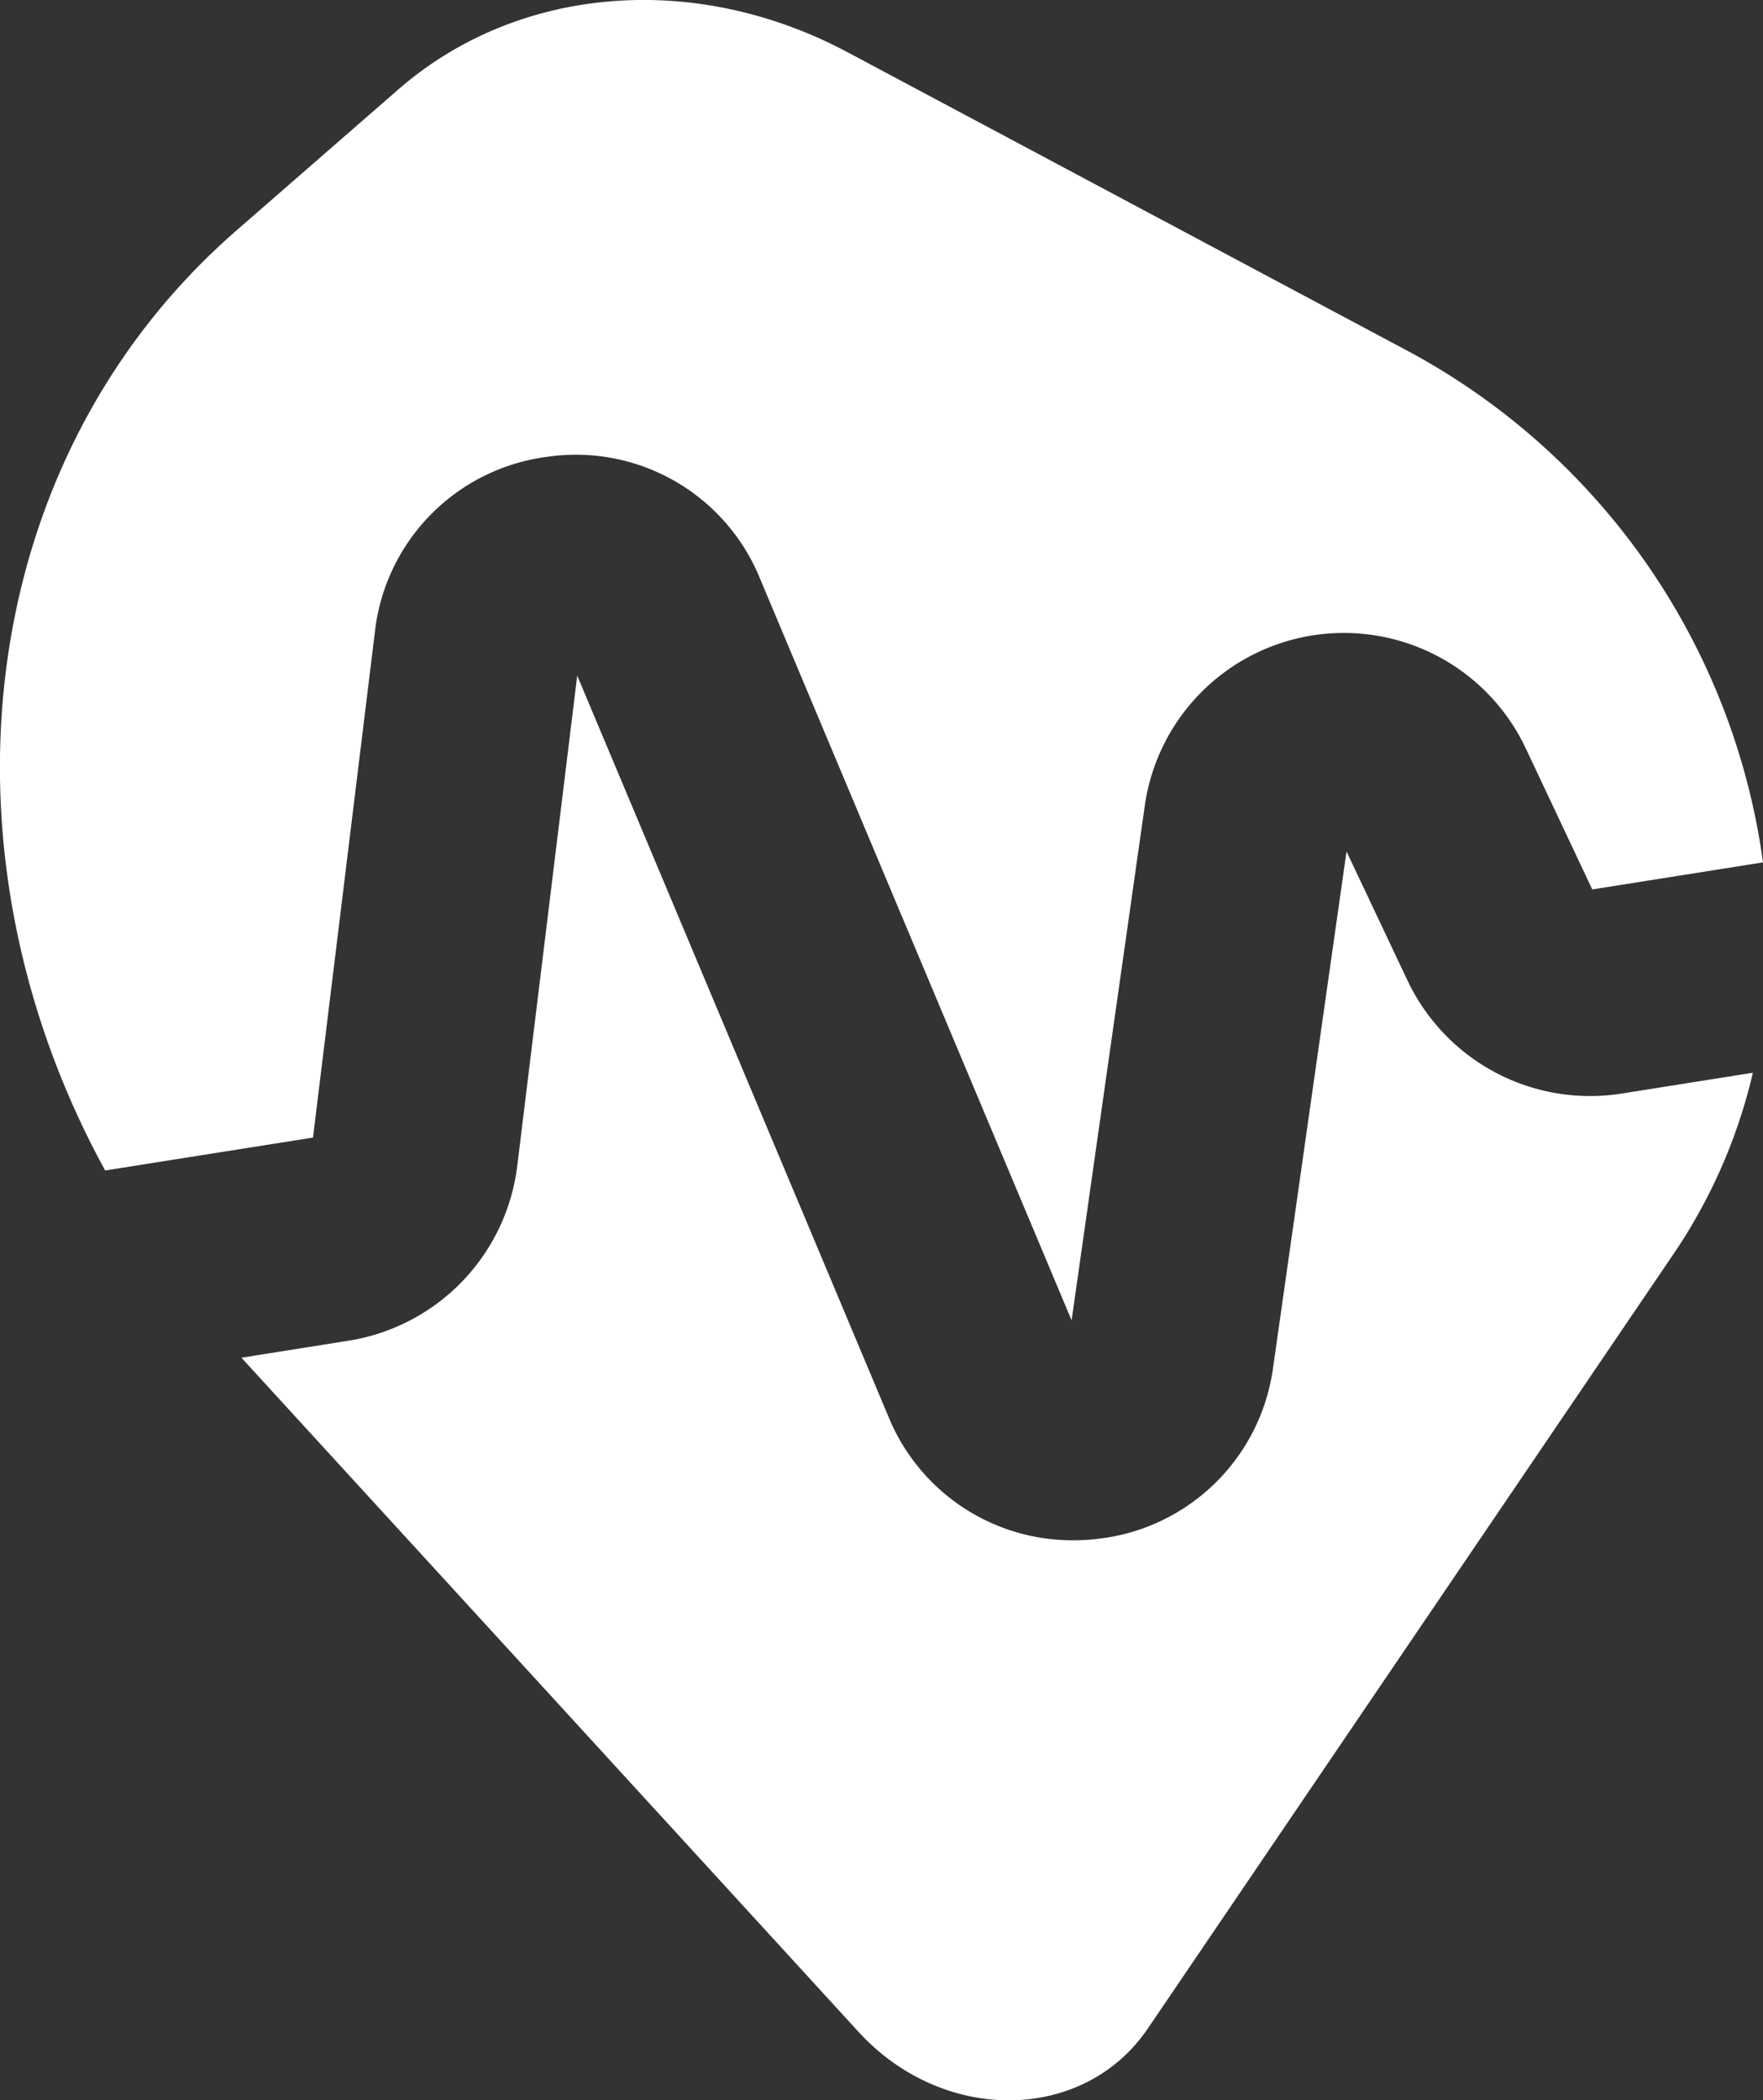
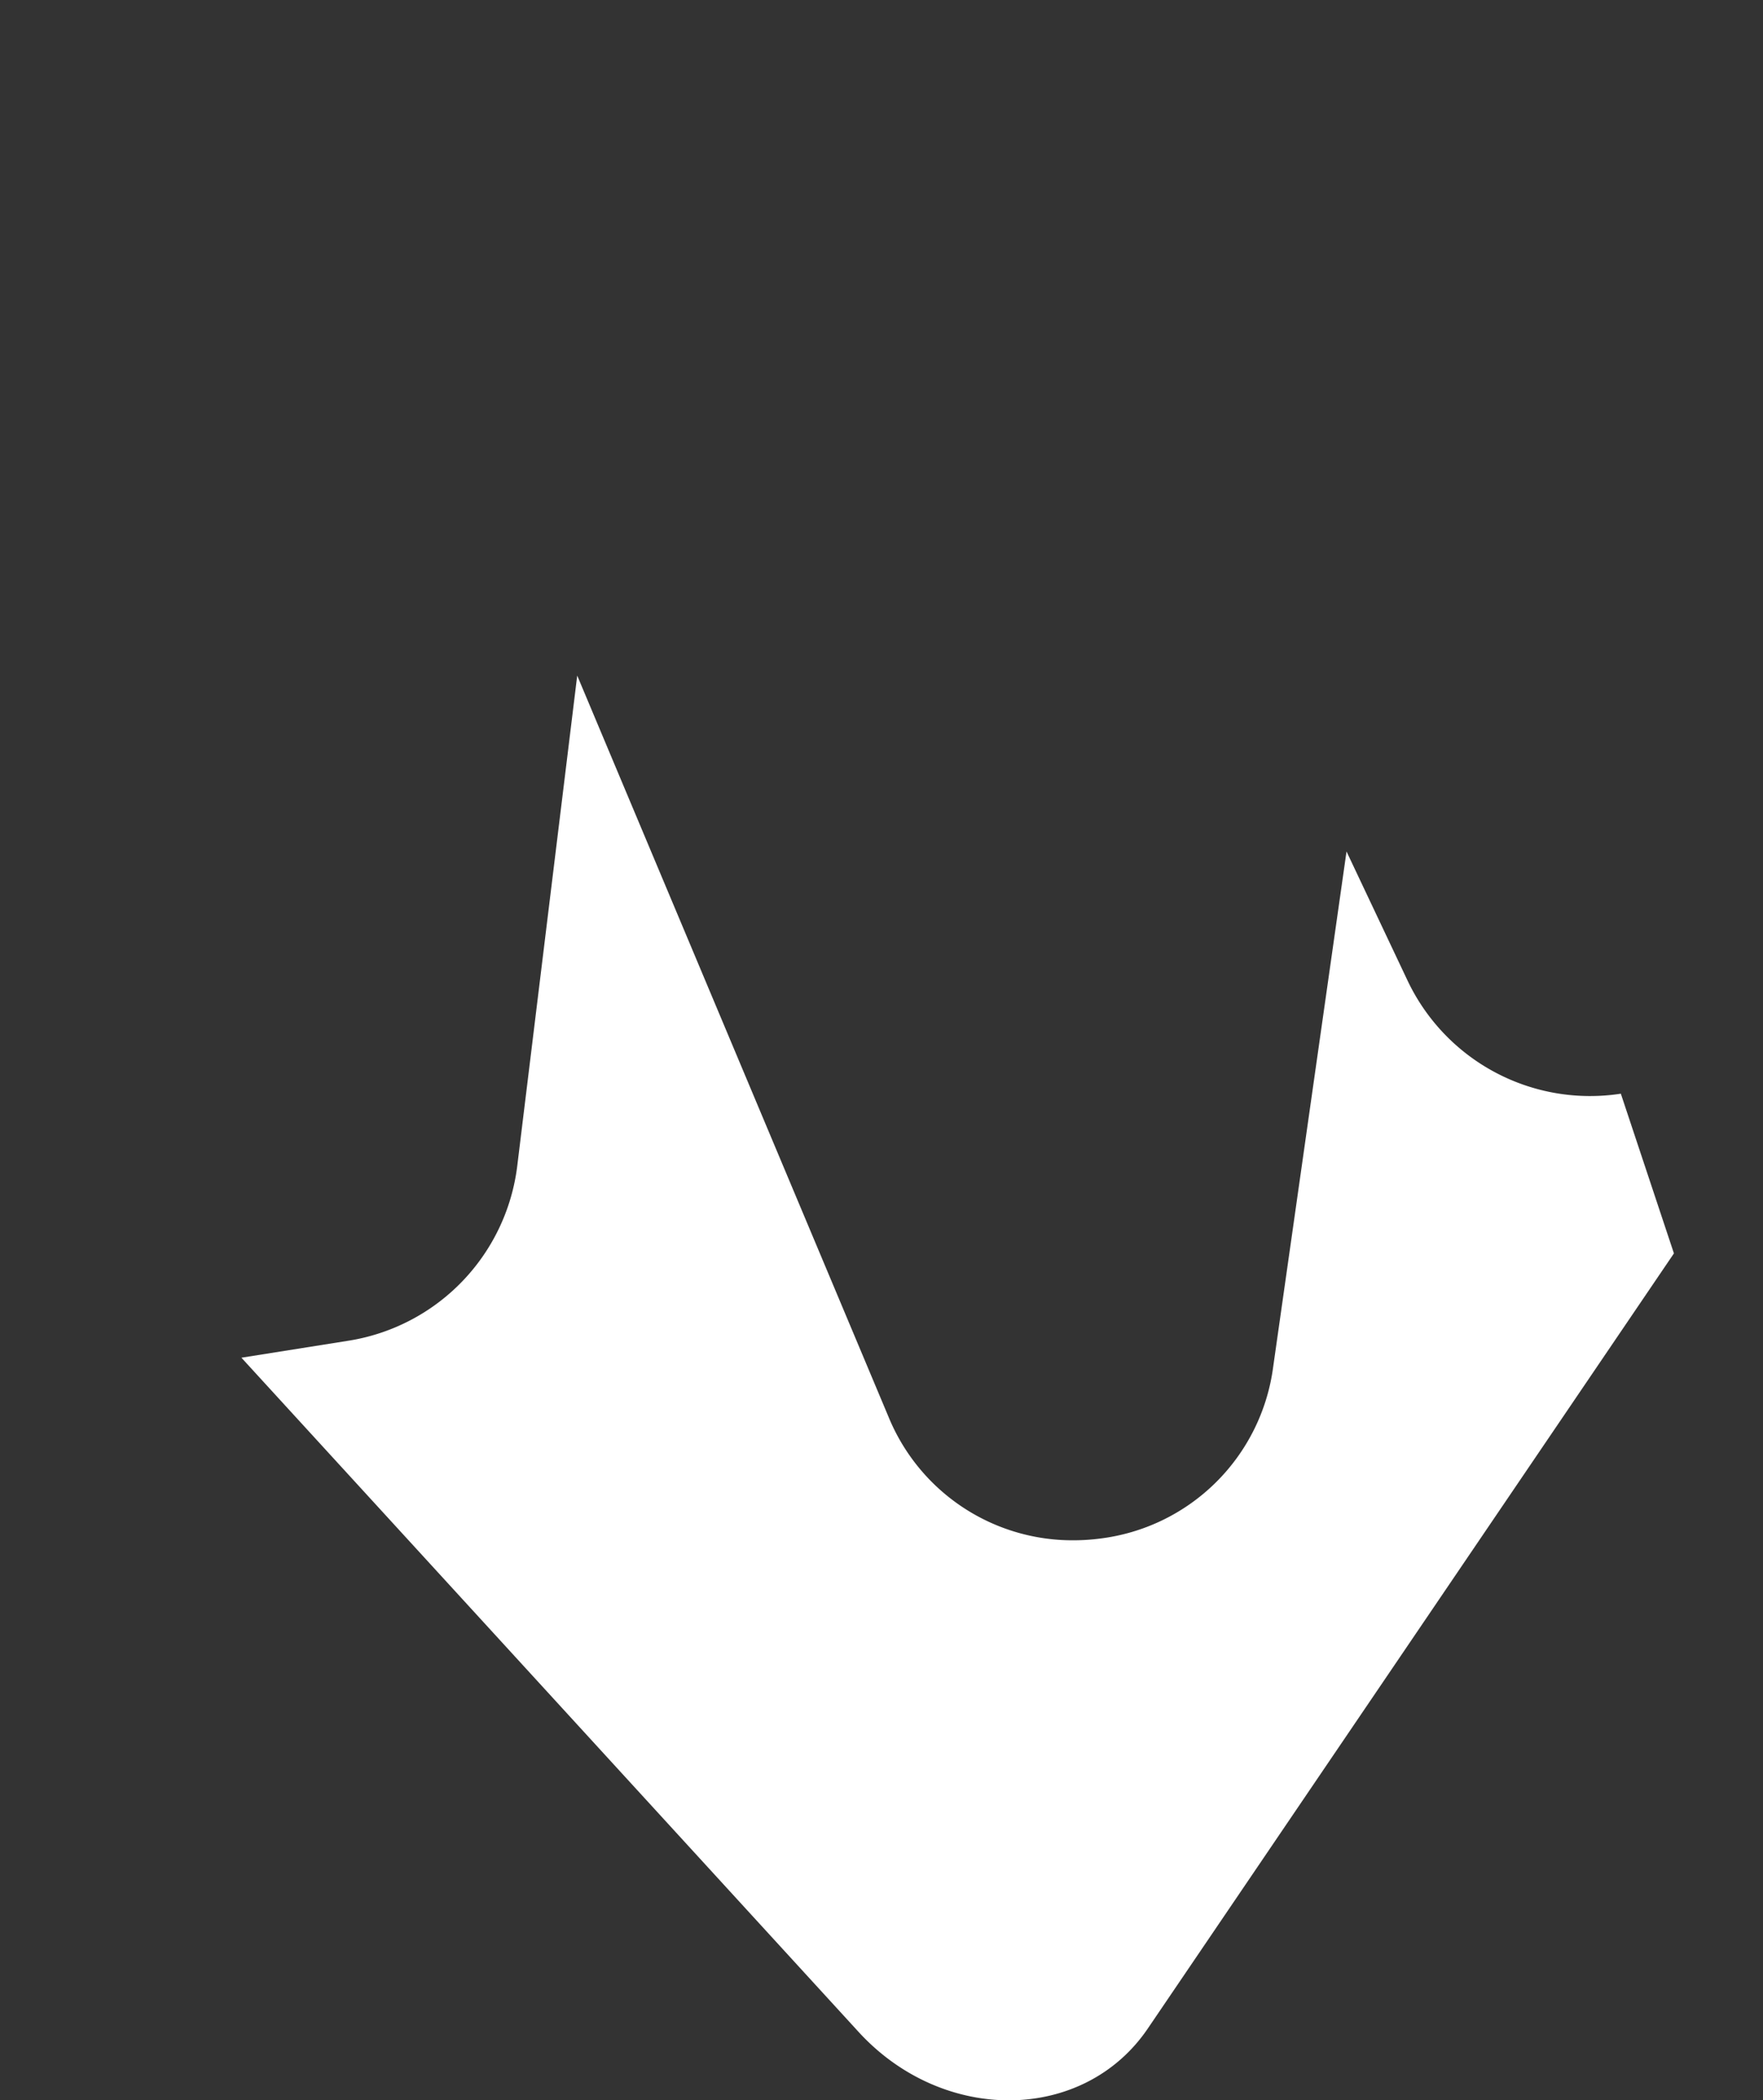
<svg xmlns="http://www.w3.org/2000/svg" width="55.42" height="66.003" viewBox="0 0 55.42 66.003">
  <rect x="0" y="0" width="55.42" height="66.003" fill="#333333" stroke="none" />
  <g id="Gruppe_211" data-name="Gruppe 211" transform="translate(-994 -1822.953)">
    <g id="Gruppe_108" data-name="Gruppe 108" transform="translate(994 1822.953)">
-       <path id="Pfad_54" data-name="Pfad 54" d="M4.064,14.766l1.947-15.9a6.25,6.25,0,0,1,5.4-5.491,6.248,6.248,0,0,1,6.7,3.813l9.8,23.322,2.3-16.17A6.321,6.321,0,0,1,42.184,2.528l2.094,4.44,5.367-.85A21.548,21.548,0,0,0,38.392-10L20.871-19.34c-4.8-2.561-10.377-2.1-14.132,1.174L1.658-13.74C-6.6-6.549-7.983,5.734-2.47,15.8Z" transform="translate(5.775 20.983)" fill="#fff" />
-     </g>
+       </g>
    <g id="Gruppe_109" data-name="Gruppe 109" transform="translate(1001.59 1844.182)">
-       <path id="Pfad_55" data-name="Pfad 55" d="M17.91,5.428a6.349,6.349,0,0,1-6.7-3.545L9.287-2.183,6.979,14.031a6.259,6.259,0,0,1-5.45,5.379,6.625,6.625,0,0,1-.837.053,6.25,6.25,0,0,1-5.8-3.874l-9.788-23.3L-16.783,7.714a6.347,6.347,0,0,1-5.285,5.474l-3.384.537,19.4,21.187c2.666,2.91,7.079,2.859,9.093-.107L19.579,10.447A17.006,17.006,0,0,0,22.061,4.77Z" transform="translate(25.451 7.713)" fill="#fff" />
+       <path id="Pfad_55" data-name="Pfad 55" d="M17.91,5.428a6.349,6.349,0,0,1-6.7-3.545L9.287-2.183,6.979,14.031a6.259,6.259,0,0,1-5.45,5.379,6.625,6.625,0,0,1-.837.053,6.25,6.25,0,0,1-5.8-3.874l-9.788-23.3L-16.783,7.714a6.347,6.347,0,0,1-5.285,5.474l-3.384.537,19.4,21.187c2.666,2.91,7.079,2.859,9.093-.107L19.579,10.447Z" transform="translate(25.451 7.713)" fill="#fff" />
    </g>
  </g>
</svg>